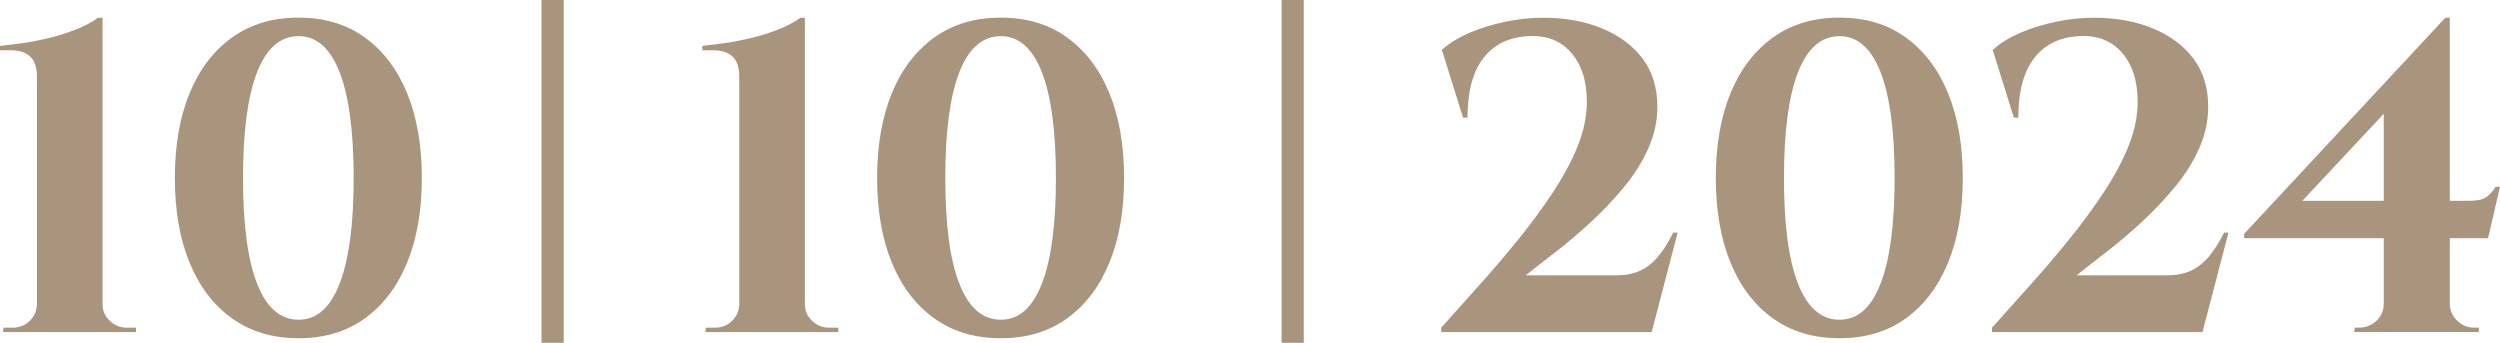
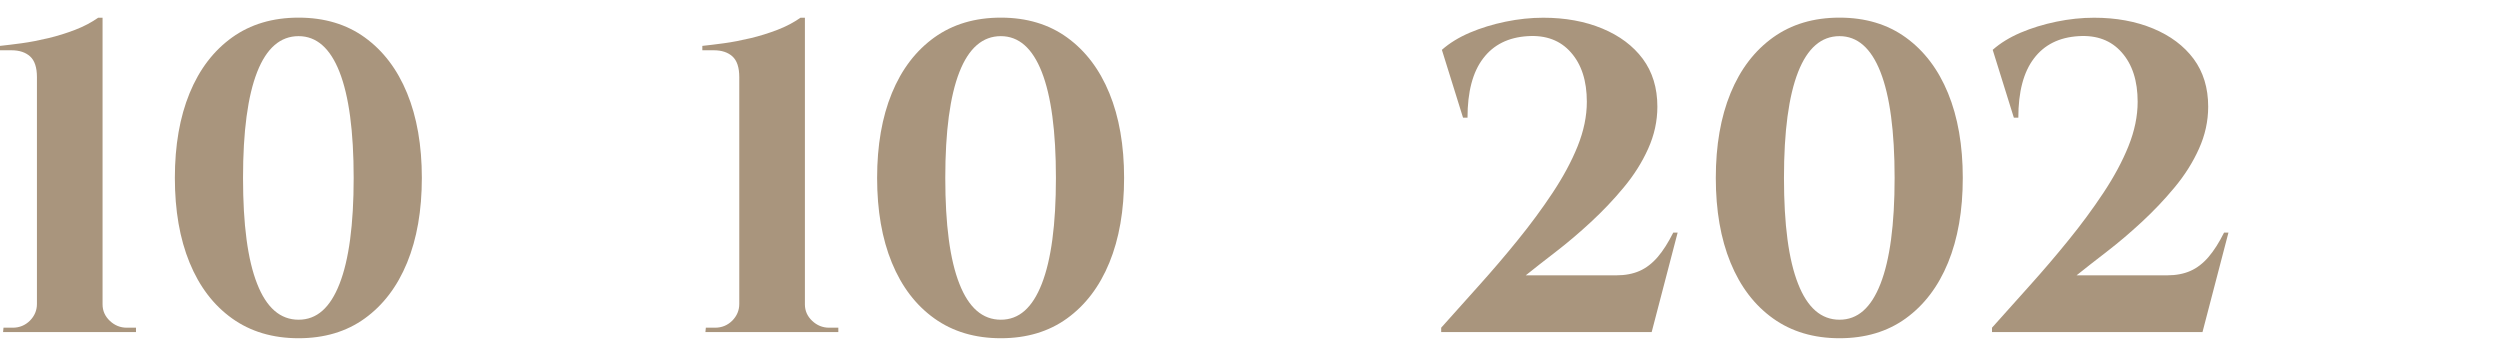
<svg xmlns="http://www.w3.org/2000/svg" id="Layer_2" data-name="Layer 2" viewBox="0 0 284.94 39.07">
  <defs>
    <style> .cls-1 { fill: #a9957d; } </style>
  </defs>
  <g id="Layer_1-2" data-name="Layer 1">
    <g>
-       <path class="cls-1" d="m61.72,0h2.53v39.07h-2.53V0Z" />
-       <path class="cls-1" d="m146.07,0h2.53v39.07h-2.53V0Z" />
      <path class="cls-1" d="m.35,37.85l.05-.5h1.05c.77,0,1.42-.27,1.96-.8.53-.54.8-1.17.8-1.91V8.79c0-1.1-.26-1.89-.78-2.36-.52-.47-1.23-.7-2.13-.7H0v-.5c.67-.07,1.49-.17,2.46-.3.97-.13,1.98-.33,3.04-.58,1.05-.25,2.07-.57,3.06-.95.99-.38,1.86-.84,2.63-1.38h.5v32.67c0,.74.28,1.36.83,1.88.55.52,1.2.78,1.93.78h1.05v.5H.35Z" />
      <path class="cls-1" d="m34.03,2.01c2.94,0,5.46.75,7.55,2.26,2.09,1.51,3.7,3.62,4.82,6.35,1.12,2.73,1.68,5.95,1.68,9.66s-.56,6.93-1.68,9.66c-1.12,2.73-2.73,4.84-4.82,6.35-2.09,1.51-4.61,2.26-7.55,2.26s-5.47-.75-7.58-2.26c-2.11-1.51-3.72-3.62-4.84-6.35-1.12-2.73-1.68-5.95-1.68-9.66s.56-6.93,1.68-9.66c1.12-2.73,2.74-4.84,4.84-6.35,2.11-1.51,4.63-2.26,7.58-2.26Zm0,2.11c-2.07,0-3.65,1.36-4.72,4.09-1.07,2.73-1.61,6.75-1.61,12.07s.53,9.34,1.61,12.07c1.07,2.73,2.64,4.09,4.72,4.09s3.6-1.36,4.67-4.09c1.07-2.73,1.61-6.75,1.61-12.07s-.54-9.34-1.61-12.07c-1.07-2.73-2.63-4.09-4.67-4.09Z" />
      <path class="cls-1" d="m80.4,37.85l.05-.5h1.05c.77,0,1.42-.27,1.96-.8.53-.54.8-1.17.8-1.91V8.79c0-1.1-.26-1.89-.78-2.36-.52-.47-1.23-.7-2.13-.7h-1.3v-.5c.67-.07,1.49-.17,2.46-.3.97-.13,1.98-.33,3.04-.58,1.05-.25,2.07-.57,3.06-.95.99-.38,1.86-.84,2.63-1.38h.5v32.67c0,.74.28,1.36.83,1.88.55.52,1.2.78,1.93.78h1.05v.5h-15.16Z" />
      <path class="cls-1" d="m114.07,2.01c2.94,0,5.46.75,7.55,2.26,2.09,1.51,3.7,3.62,4.82,6.35,1.12,2.73,1.68,5.95,1.68,9.66s-.56,6.93-1.68,9.66c-1.12,2.73-2.73,4.84-4.82,6.35-2.09,1.51-4.61,2.26-7.55,2.26s-5.47-.75-7.58-2.26c-2.11-1.51-3.72-3.62-4.84-6.35-1.12-2.73-1.68-5.95-1.68-9.66s.56-6.93,1.68-9.66c1.12-2.73,2.74-4.84,4.84-6.35,2.11-1.51,4.63-2.26,7.58-2.26Zm0,2.11c-2.07,0-3.65,1.36-4.72,4.09-1.07,2.73-1.61,6.75-1.61,12.07s.53,9.34,1.61,12.07c1.07,2.73,2.64,4.09,4.72,4.09s3.6-1.36,4.67-4.09c1.07-2.73,1.61-6.75,1.61-12.07s-.54-9.34-1.61-12.07c-1.07-2.73-2.63-4.09-4.67-4.09Z" />
      <path class="cls-1" d="m166.75,13.41l-2.41-7.73c.87-.77,1.93-1.42,3.19-1.96,1.25-.53,2.61-.95,4.07-1.25,1.46-.3,2.89-.45,4.29-.45,2.51,0,4.75.41,6.73,1.23,1.97.82,3.51,1.97,4.62,3.46,1.1,1.49,1.66,3.3,1.66,5.45,0,1.64-.35,3.24-1.05,4.79-.7,1.56-1.63,3.03-2.79,4.42-1.15,1.39-2.4,2.7-3.74,3.94-1.34,1.24-2.66,2.36-3.96,3.36-1.3,1-2.46,1.91-3.46,2.71h10.34c1,0,1.88-.17,2.63-.5.75-.33,1.44-.86,2.06-1.58.62-.72,1.21-1.65,1.78-2.79h.5l-2.96,11.34h-23.99v-.5c1.34-1.51,2.77-3.1,4.29-4.79,1.52-1.69,3-3.42,4.44-5.2,1.44-1.77,2.76-3.56,3.96-5.37,1.2-1.81,2.16-3.58,2.86-5.32.7-1.74,1.05-3.43,1.05-5.07,0-2.38-.6-4.25-1.81-5.62-1.2-1.37-2.84-1.99-4.92-1.86-2.21.13-3.91.98-5.09,2.54-1.19,1.56-1.78,3.81-1.78,6.75h-.5Z" />
      <path class="cls-1" d="m209.66,2.01c2.94,0,5.46.75,7.55,2.26,2.09,1.51,3.7,3.62,4.82,6.35,1.12,2.73,1.68,5.95,1.68,9.66s-.56,6.93-1.68,9.66c-1.12,2.73-2.73,4.84-4.82,6.35-2.09,1.51-4.61,2.26-7.55,2.26s-5.47-.75-7.58-2.26c-2.11-1.51-3.72-3.62-4.84-6.35-1.12-2.73-1.68-5.95-1.68-9.66s.56-6.93,1.68-9.66c1.12-2.73,2.74-4.84,4.84-6.35,2.11-1.51,4.63-2.26,7.58-2.26Zm0,2.11c-2.07,0-3.65,1.36-4.72,4.09-1.07,2.73-1.61,6.75-1.61,12.07s.53,9.34,1.61,12.07c1.07,2.73,2.64,4.09,4.72,4.09s3.6-1.36,4.67-4.09c1.07-2.73,1.61-6.75,1.61-12.07s-.54-9.34-1.61-12.07c-1.07-2.73-2.63-4.09-4.67-4.09Z" />
      <path class="cls-1" d="m229.53,13.41l-2.41-7.73c.87-.77,1.93-1.42,3.19-1.96,1.25-.53,2.61-.95,4.07-1.25,1.46-.3,2.89-.45,4.29-.45,2.51,0,4.75.41,6.73,1.23,1.97.82,3.51,1.97,4.62,3.46,1.1,1.49,1.66,3.3,1.66,5.45,0,1.64-.35,3.24-1.05,4.79-.7,1.56-1.63,3.03-2.79,4.42-1.15,1.39-2.4,2.7-3.74,3.94-1.34,1.24-2.66,2.36-3.96,3.36-1.3,1-2.46,1.91-3.46,2.71h10.34c1,0,1.88-.17,2.63-.5.75-.33,1.44-.86,2.06-1.58.62-.72,1.21-1.65,1.78-2.79h.5l-2.96,11.34h-23.99v-.5c1.34-1.51,2.77-3.1,4.29-4.79,1.52-1.69,3-3.42,4.44-5.2,1.44-1.77,2.76-3.56,3.96-5.37,1.2-1.81,2.16-3.58,2.86-5.32.7-1.74,1.05-3.43,1.05-5.07,0-2.38-.6-4.25-1.81-5.62-1.2-1.37-2.84-1.99-4.92-1.86-2.21.13-3.91.98-5.09,2.54-1.19,1.56-1.78,3.81-1.78,6.75h-.5Z" />
-       <path class="cls-1" d="m278.72,2.01l.45,2.96-16.76,17.92h18.97c.94,0,1.61-.14,2.01-.43.4-.28.75-.68,1.05-1.18h.5l-1.36,5.87h-27.8v-.5l22.94-24.64Zm.5,32.62c0,.74.28,1.37.83,1.91s1.2.8,1.93.8h.55v.5h-14.2l.05-.5h.5c.77,0,1.43-.26,1.98-.78.55-.52.83-1.16.83-1.93h7.53Zm-7.53-24.09l7.03-8.53h.5v35.78h-7.53V10.54Z" />
    </g>
  </g>
</svg>